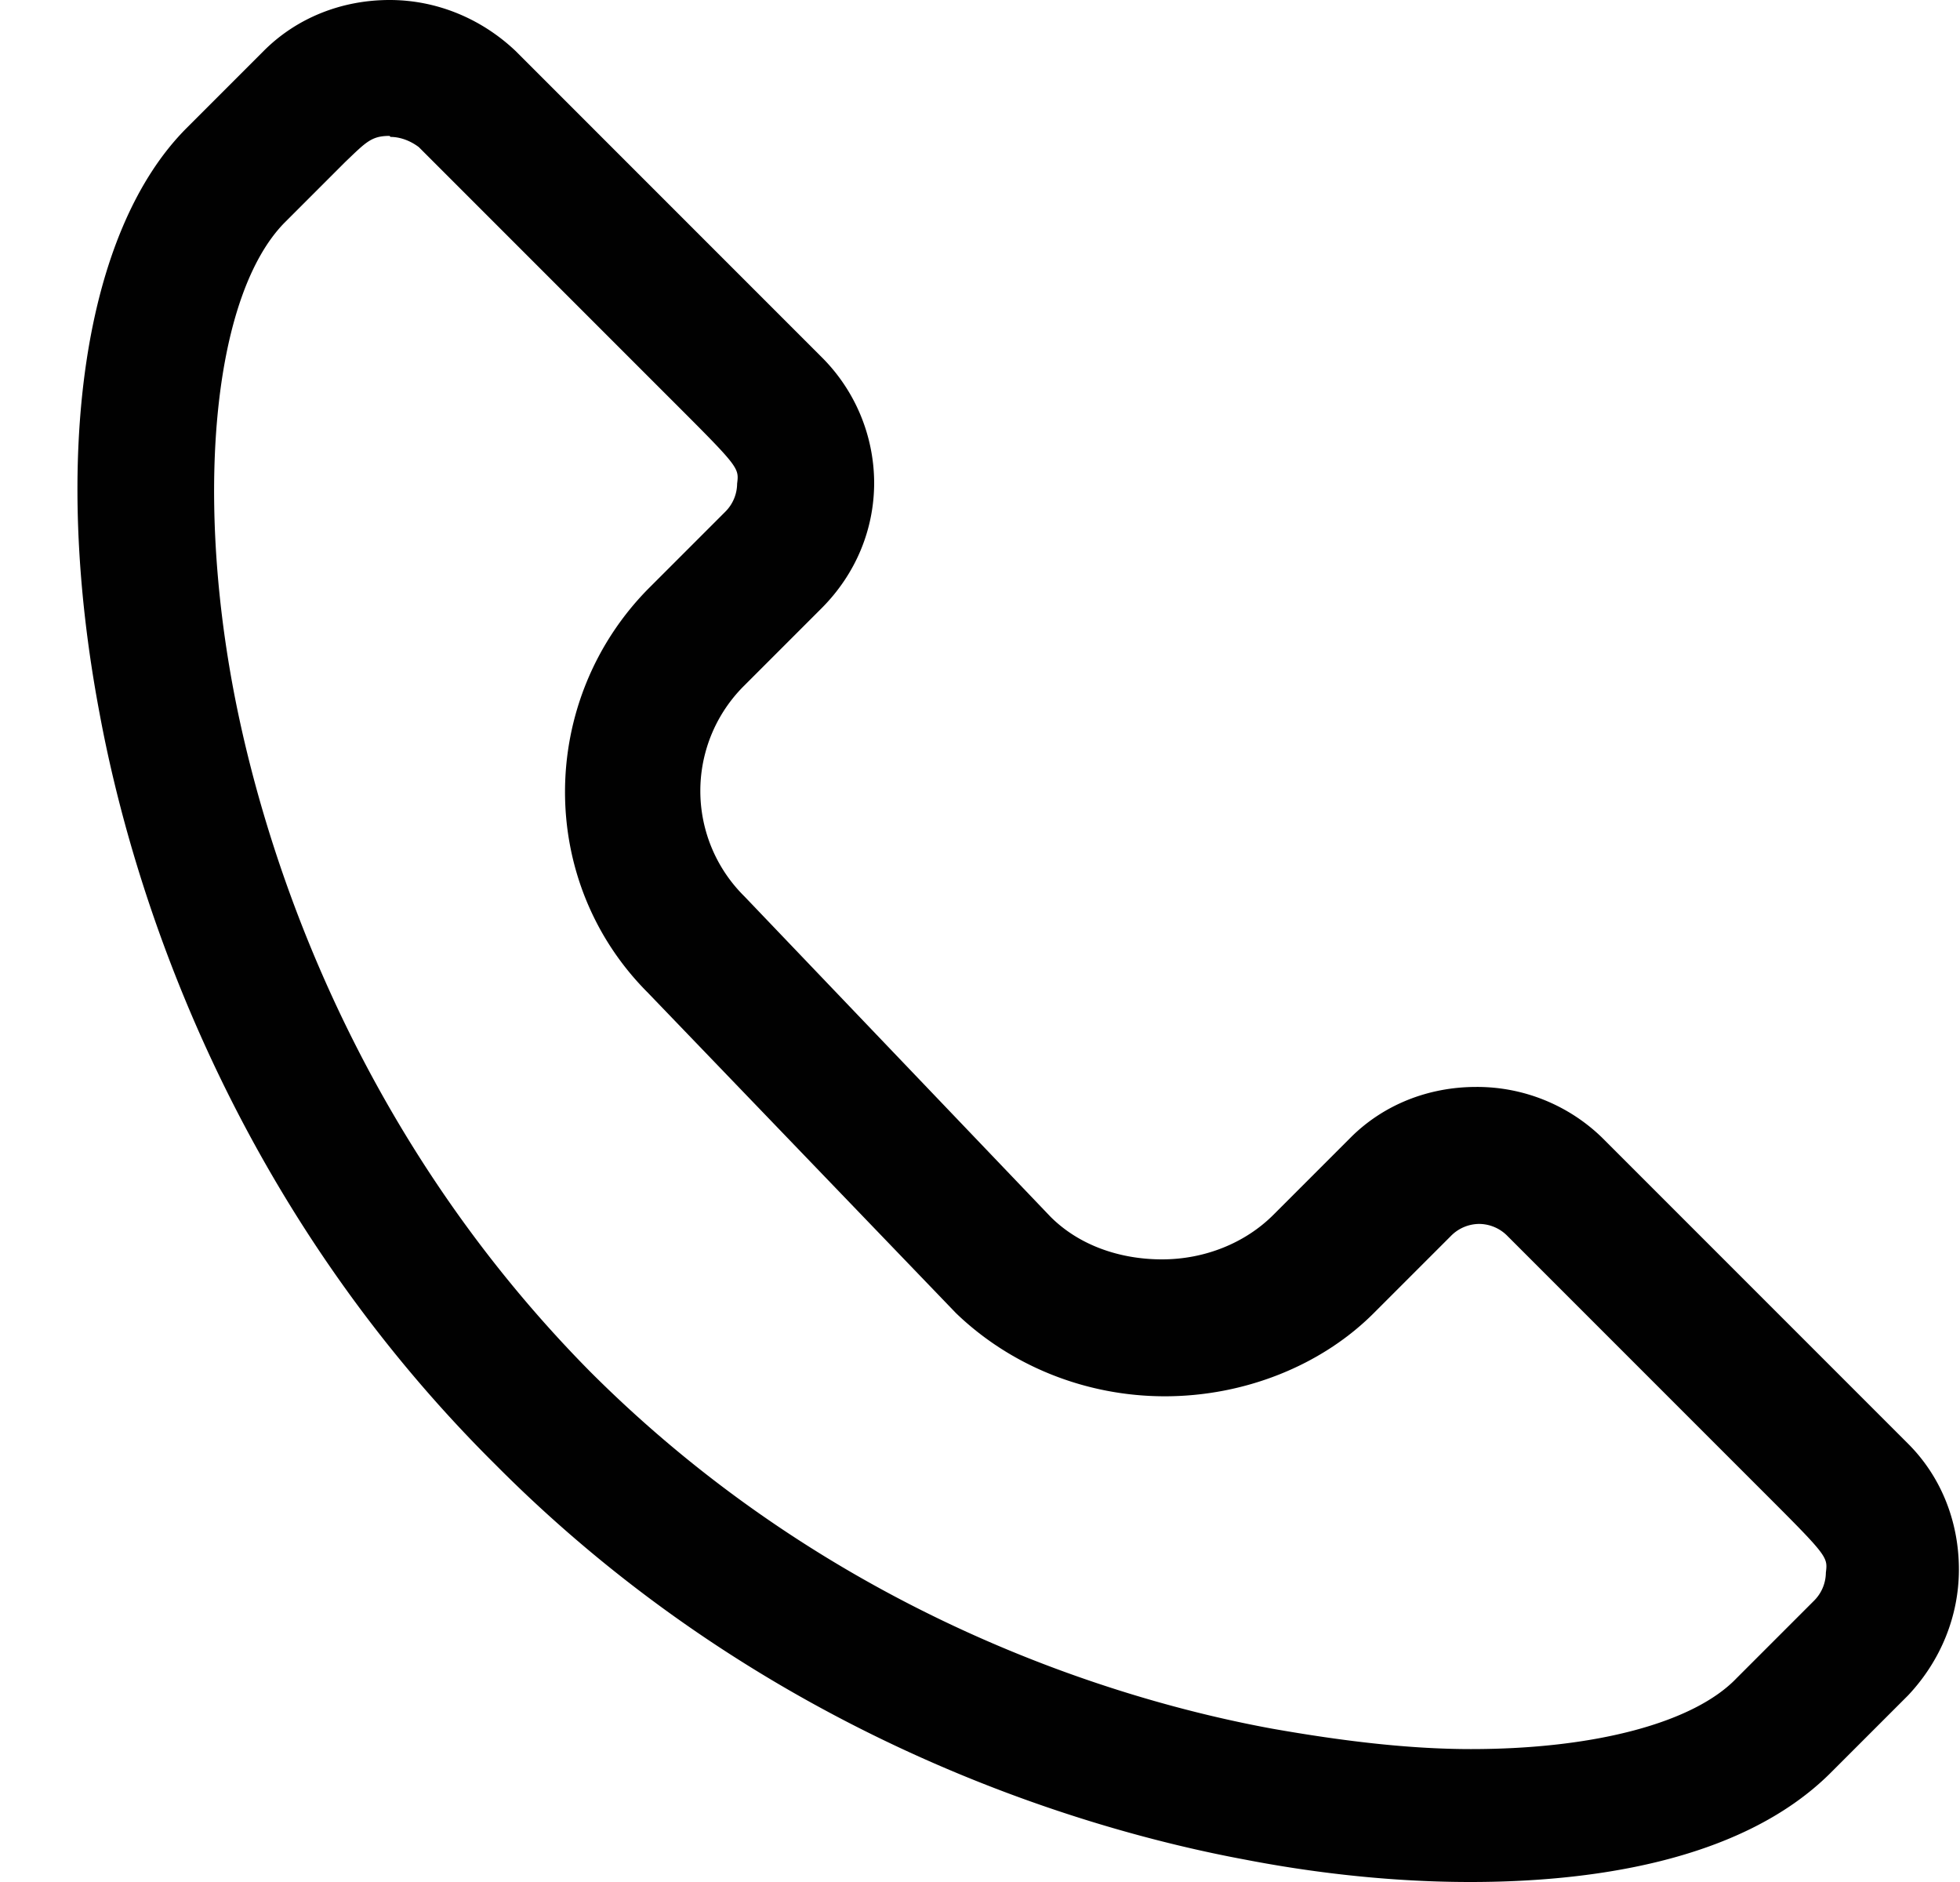
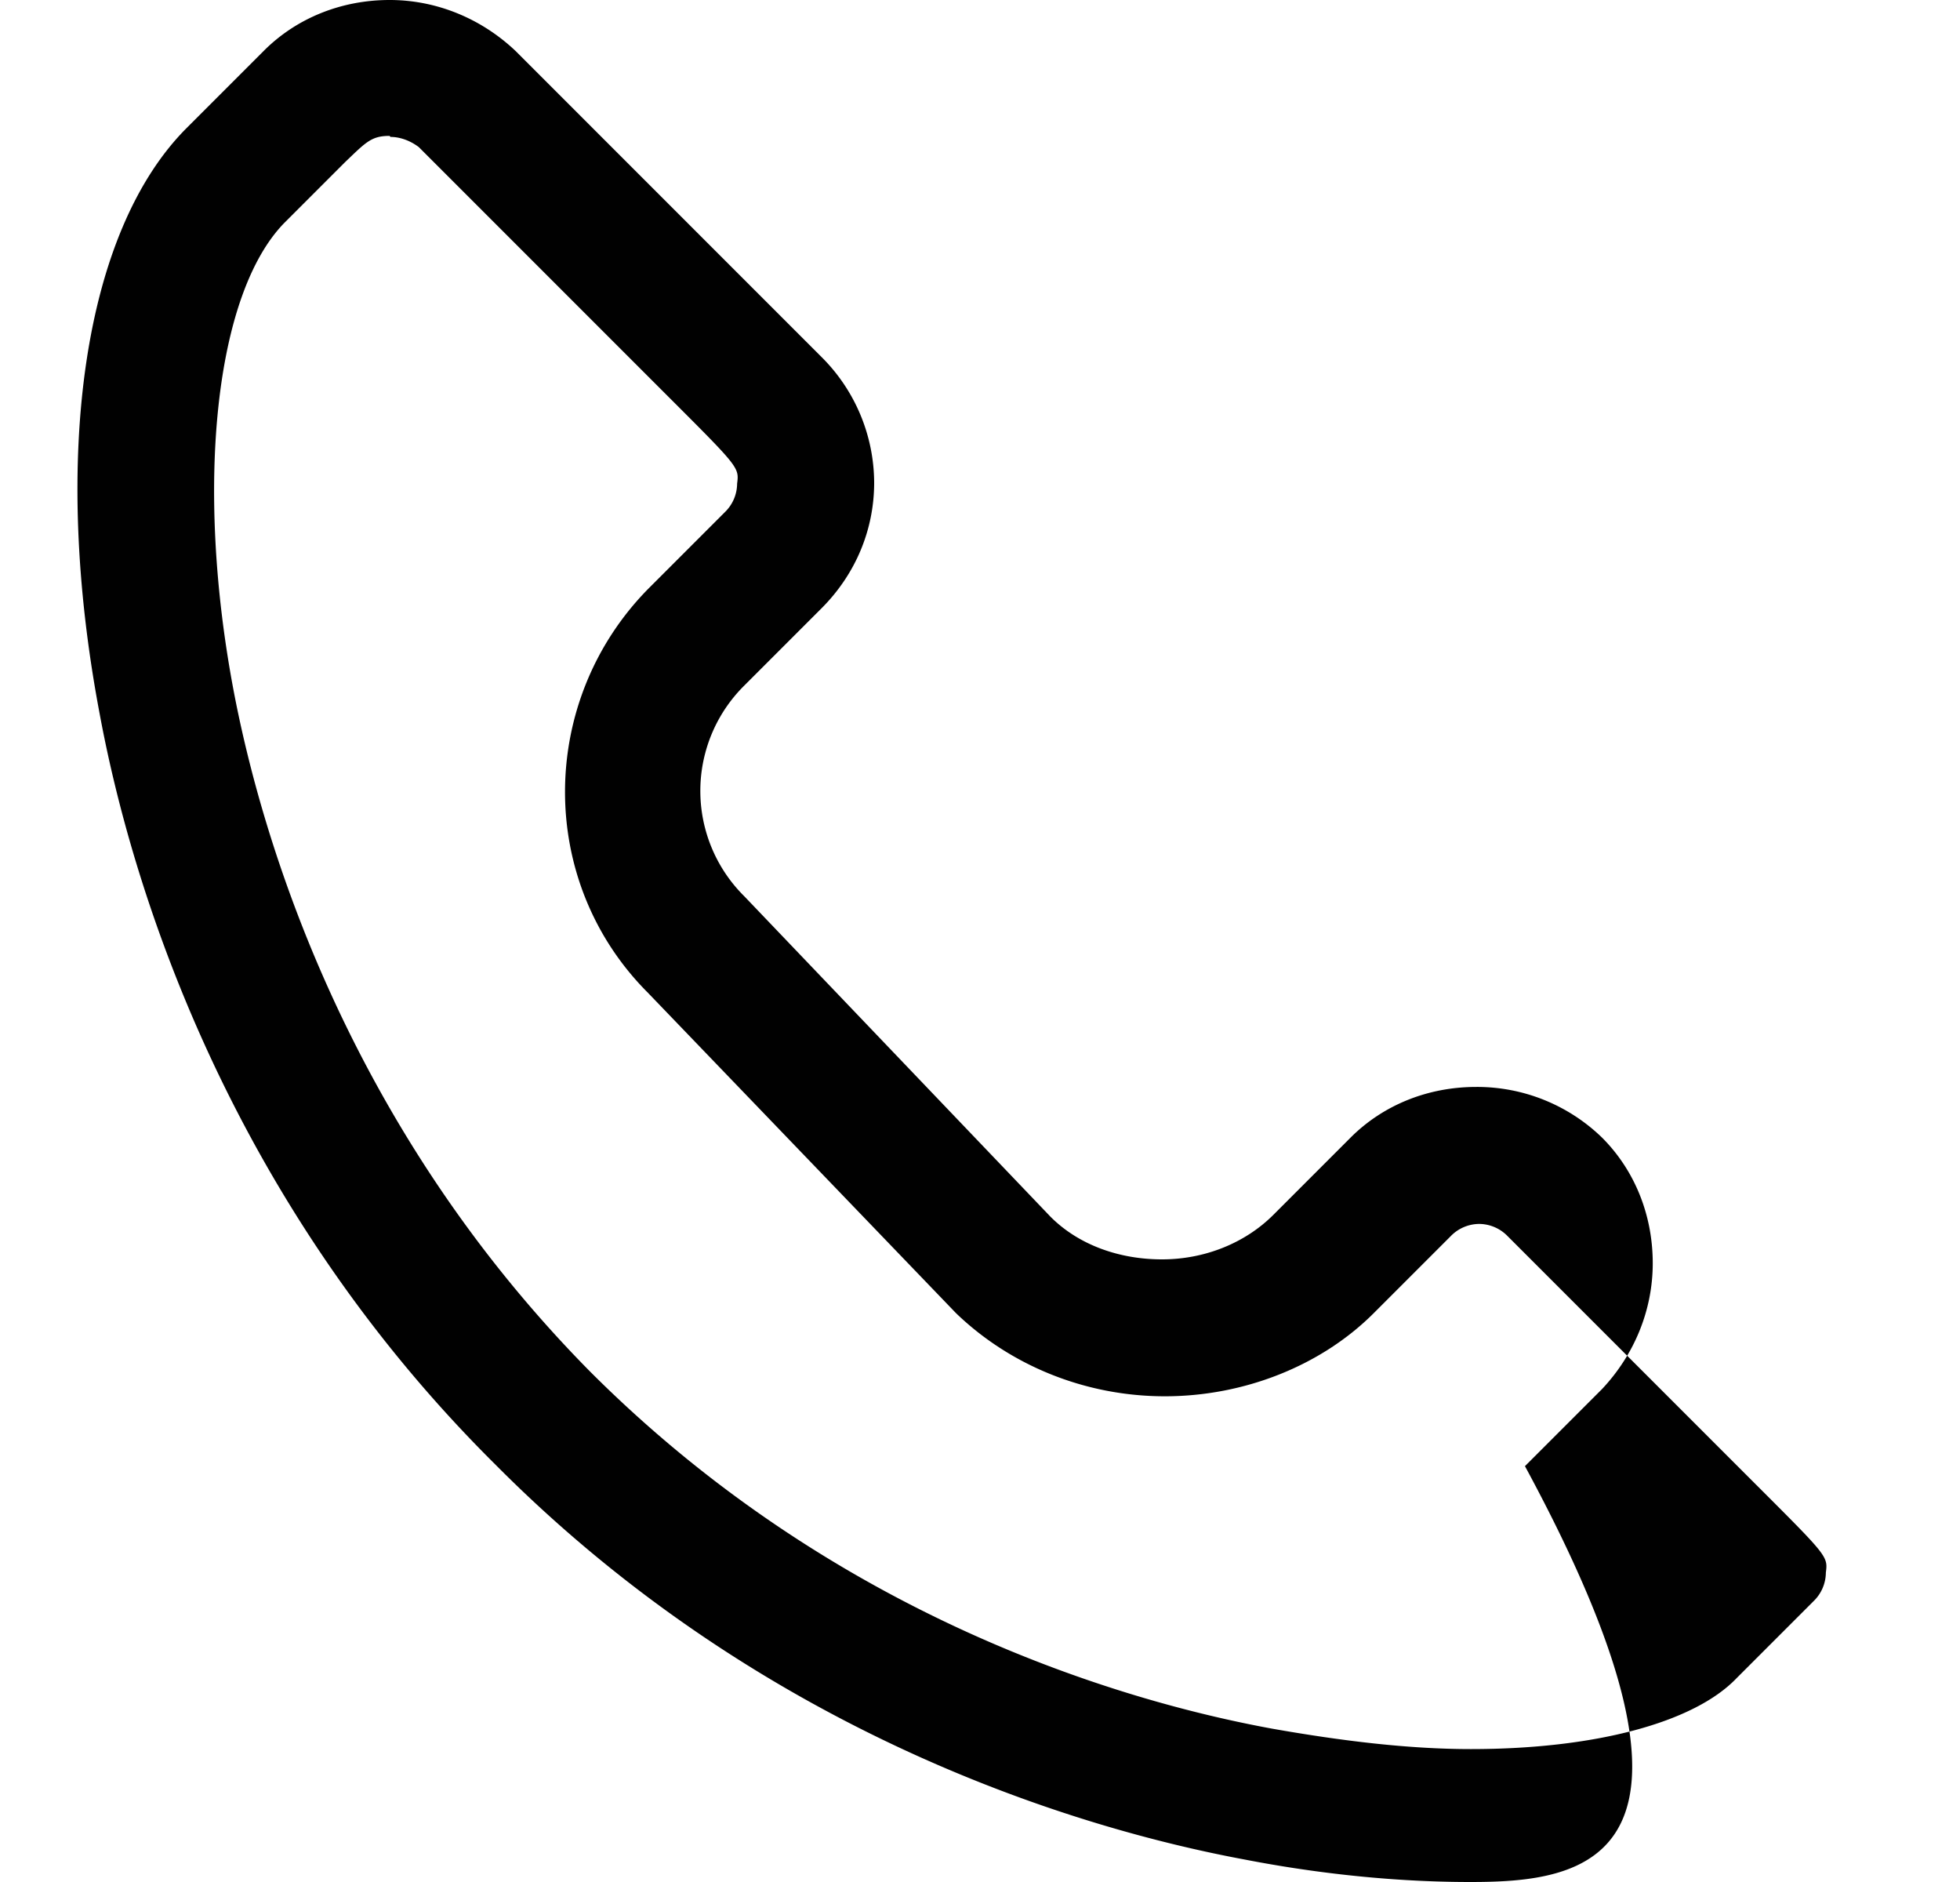
<svg xmlns="http://www.w3.org/2000/svg" width="25" height="24" fill="none">
-   <path d="M18.754 24c-1.164 0-2.198-.155-2.87-.285-2.095-.388-6.13-1.578-9.57-5.043-3.466-3.44-4.655-7.474-5.043-9.57C.65 5.82 1.064 2.948 2.383 1.63l.983-.983C3.78.233 4.35 0 4.97 0c.595 0 1.164.233 1.603.647l3.905 3.905a2.27 2.27 0 0 1 .672 1.603c0 .595-.233 1.164-.672 1.603l-.983.983a1.89 1.89 0 0 0 0 2.69l3.905 4.086c.362.362.88.543 1.422.543s1.06-.207 1.422-.57l.983-.983c.414-.414.983-.646 1.603-.646a2.29 2.29 0 0 1 1.604.646l3.905 3.905c.414.414.647.983.647 1.603 0 .595-.233 1.164-.647 1.604l-.983.983C22.194 23.767 20.202 24 18.754 24zM4.97 1.733c-.233 0-.3.078-.57.336l-.776.776c-.88.905-1.138 3.336-.647 5.948.362 1.914 1.448 5.56 4.552 8.7 3.13 3.13 6.776 4.2 8.7 4.552.88.155 1.733.26 2.534.26 1.578 0 2.845-.336 3.388-.905l.983-.983a.51.51 0 0 0 .155-.362c.026-.207.026-.207-.88-1.112l-3.18-3.18a.51.51 0 0 0-.362-.155.51.51 0 0 0-.362.155l-.983.983c-.672.672-1.655 1.06-2.664 1.06s-1.966-.388-2.664-1.06l-3.93-4.086c-1.422-1.422-1.397-3.724 0-5.147l.983-.983a.51.51 0 0 0 .155-.362c.026-.207.026-.207-.88-1.112l-3.18-3.18c-.103-.078-.233-.13-.362-.13z" fill="#010101" />
+   <path d="M18.754 24c-1.164 0-2.198-.155-2.87-.285-2.095-.388-6.13-1.578-9.57-5.043-3.466-3.44-4.655-7.474-5.043-9.57C.65 5.82 1.064 2.948 2.383 1.63l.983-.983C3.78.233 4.35 0 4.97 0c.595 0 1.164.233 1.603.647l3.905 3.905a2.27 2.27 0 0 1 .672 1.603c0 .595-.233 1.164-.672 1.603l-.983.983a1.89 1.89 0 0 0 0 2.69l3.905 4.086c.362.362.88.543 1.422.543s1.06-.207 1.422-.57l.983-.983c.414-.414.983-.646 1.603-.646a2.29 2.29 0 0 1 1.604.646c.414.414.647.983.647 1.603 0 .595-.233 1.164-.647 1.604l-.983.983C22.194 23.767 20.202 24 18.754 24zM4.97 1.733c-.233 0-.3.078-.57.336l-.776.776c-.88.905-1.138 3.336-.647 5.948.362 1.914 1.448 5.56 4.552 8.7 3.13 3.13 6.776 4.2 8.7 4.552.88.155 1.733.26 2.534.26 1.578 0 2.845-.336 3.388-.905l.983-.983a.51.51 0 0 0 .155-.362c.026-.207.026-.207-.88-1.112l-3.18-3.18a.51.51 0 0 0-.362-.155.51.51 0 0 0-.362.155l-.983.983c-.672.672-1.655 1.06-2.664 1.06s-1.966-.388-2.664-1.06l-3.93-4.086c-1.422-1.422-1.397-3.724 0-5.147l.983-.983a.51.51 0 0 0 .155-.362c.026-.207.026-.207-.88-1.112l-3.18-3.18c-.103-.078-.233-.13-.362-.13z" fill="#010101" />
</svg>